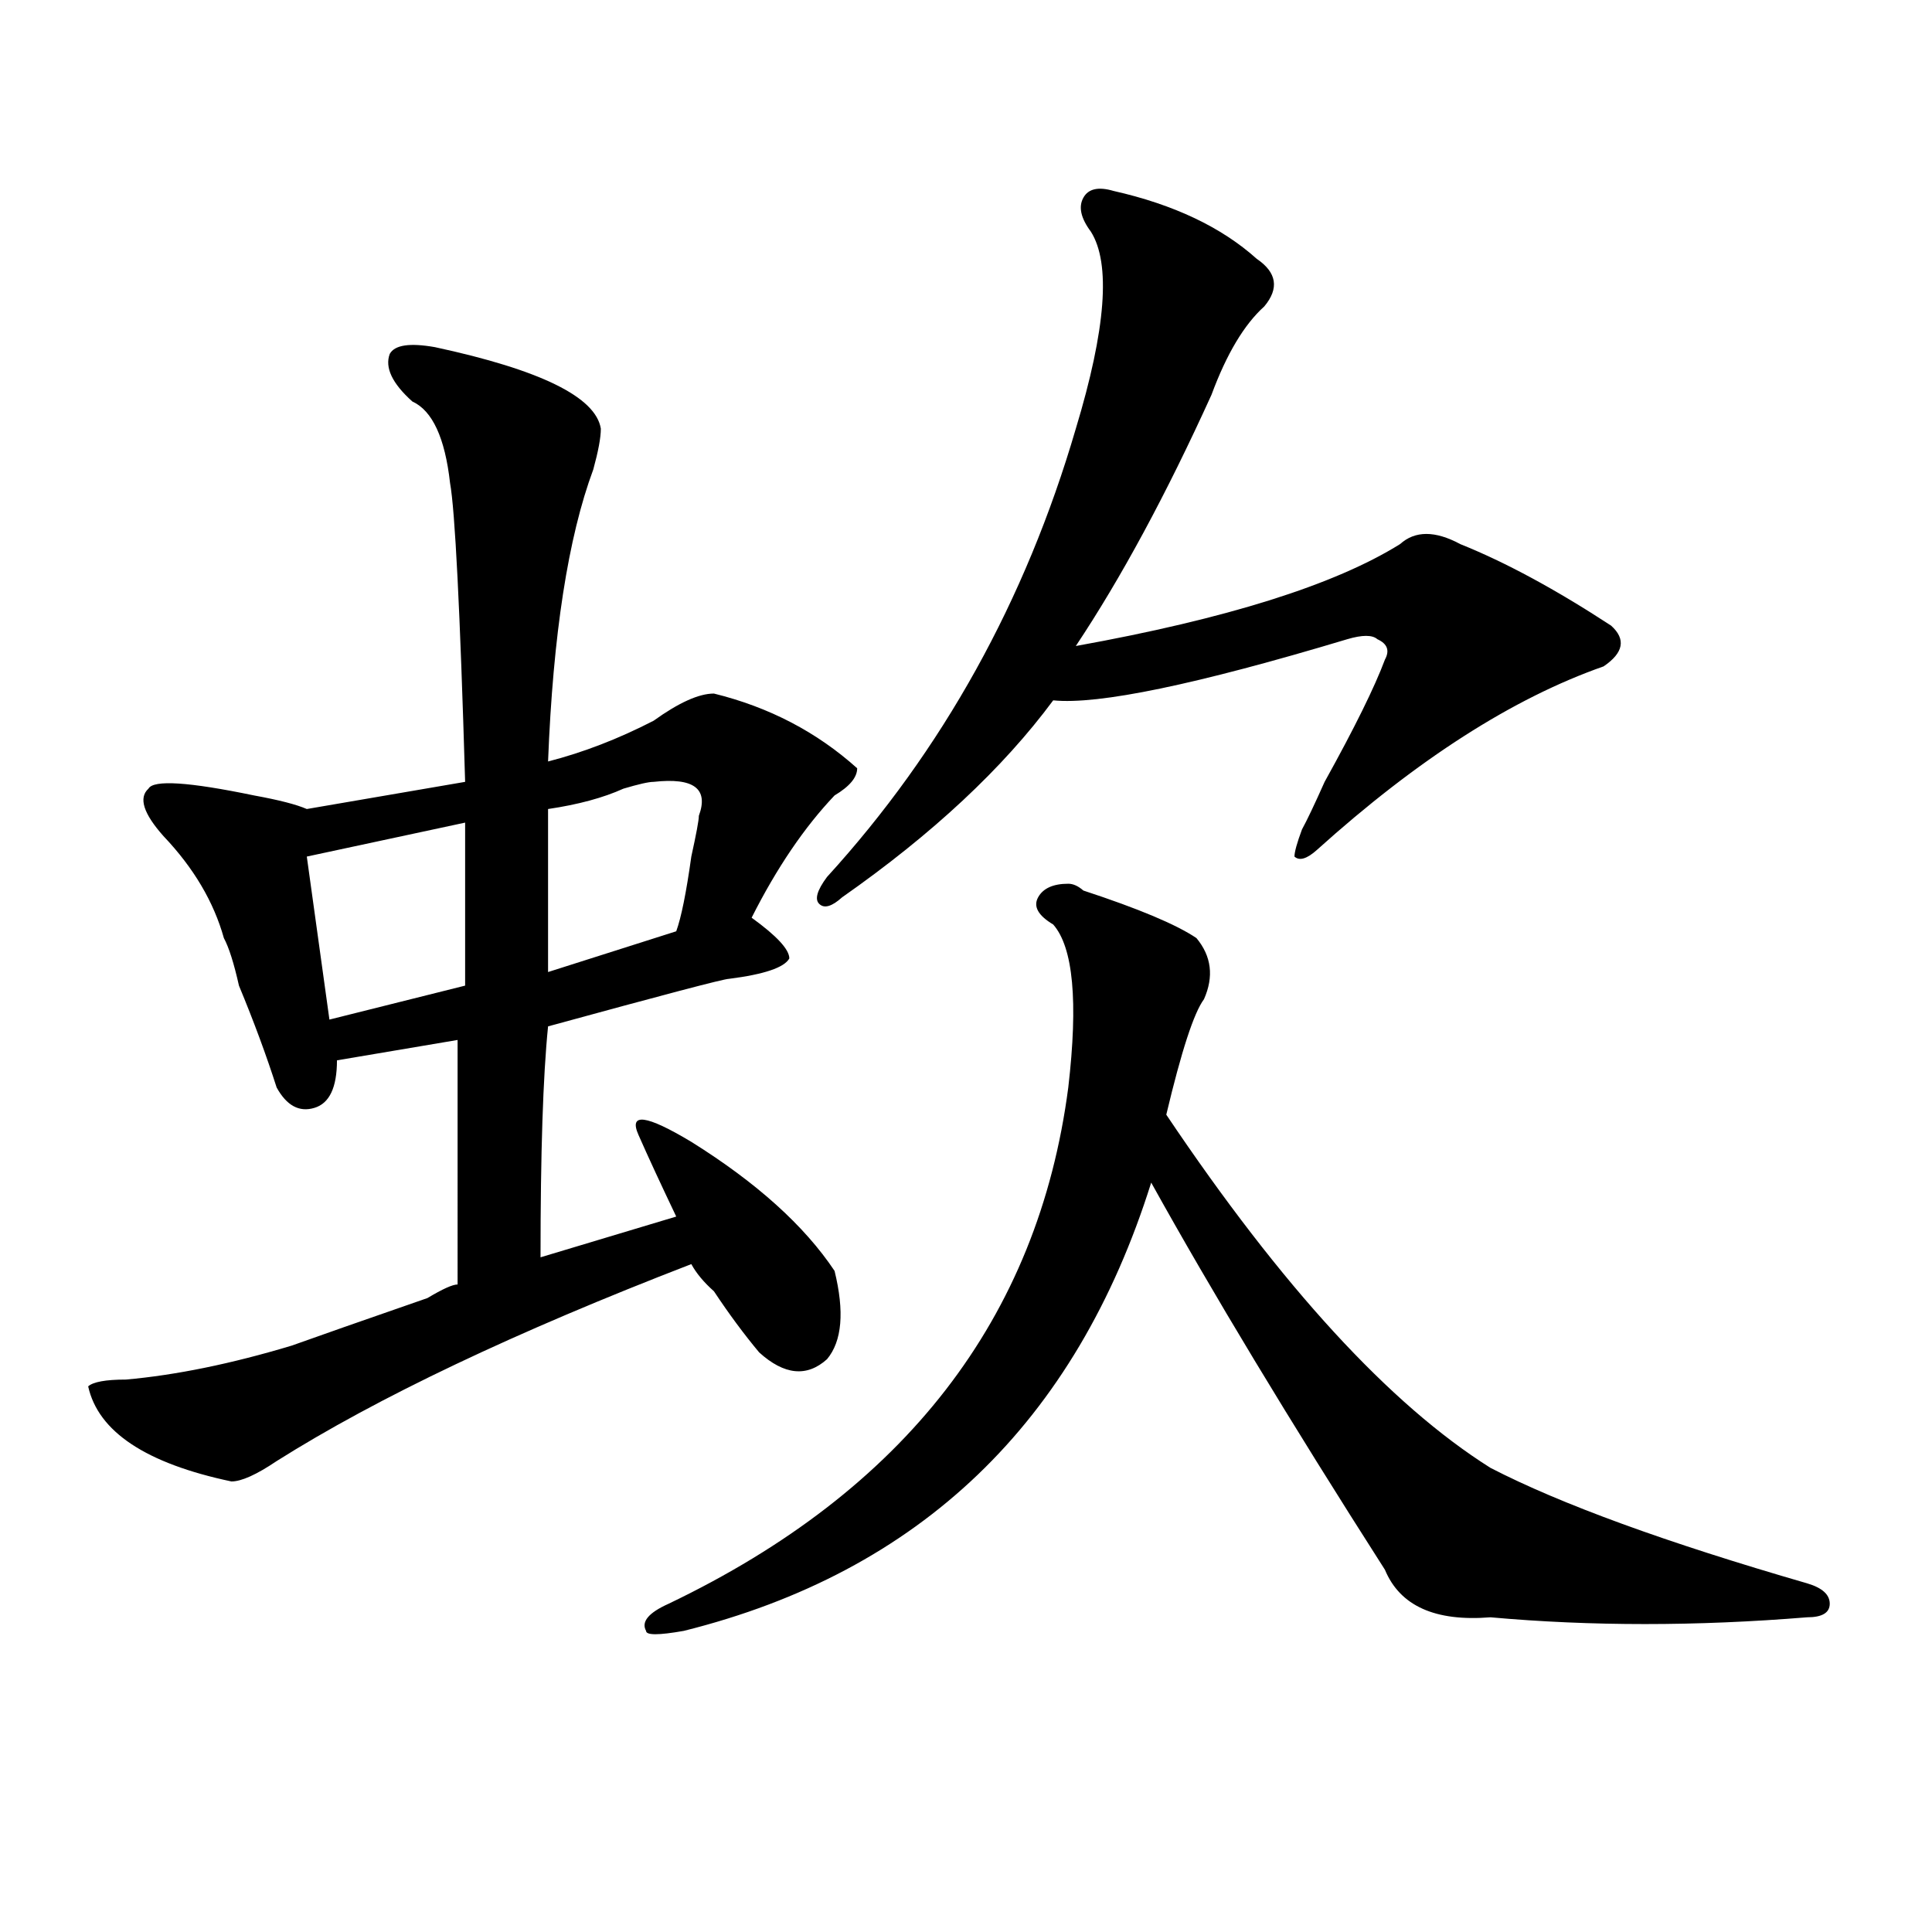
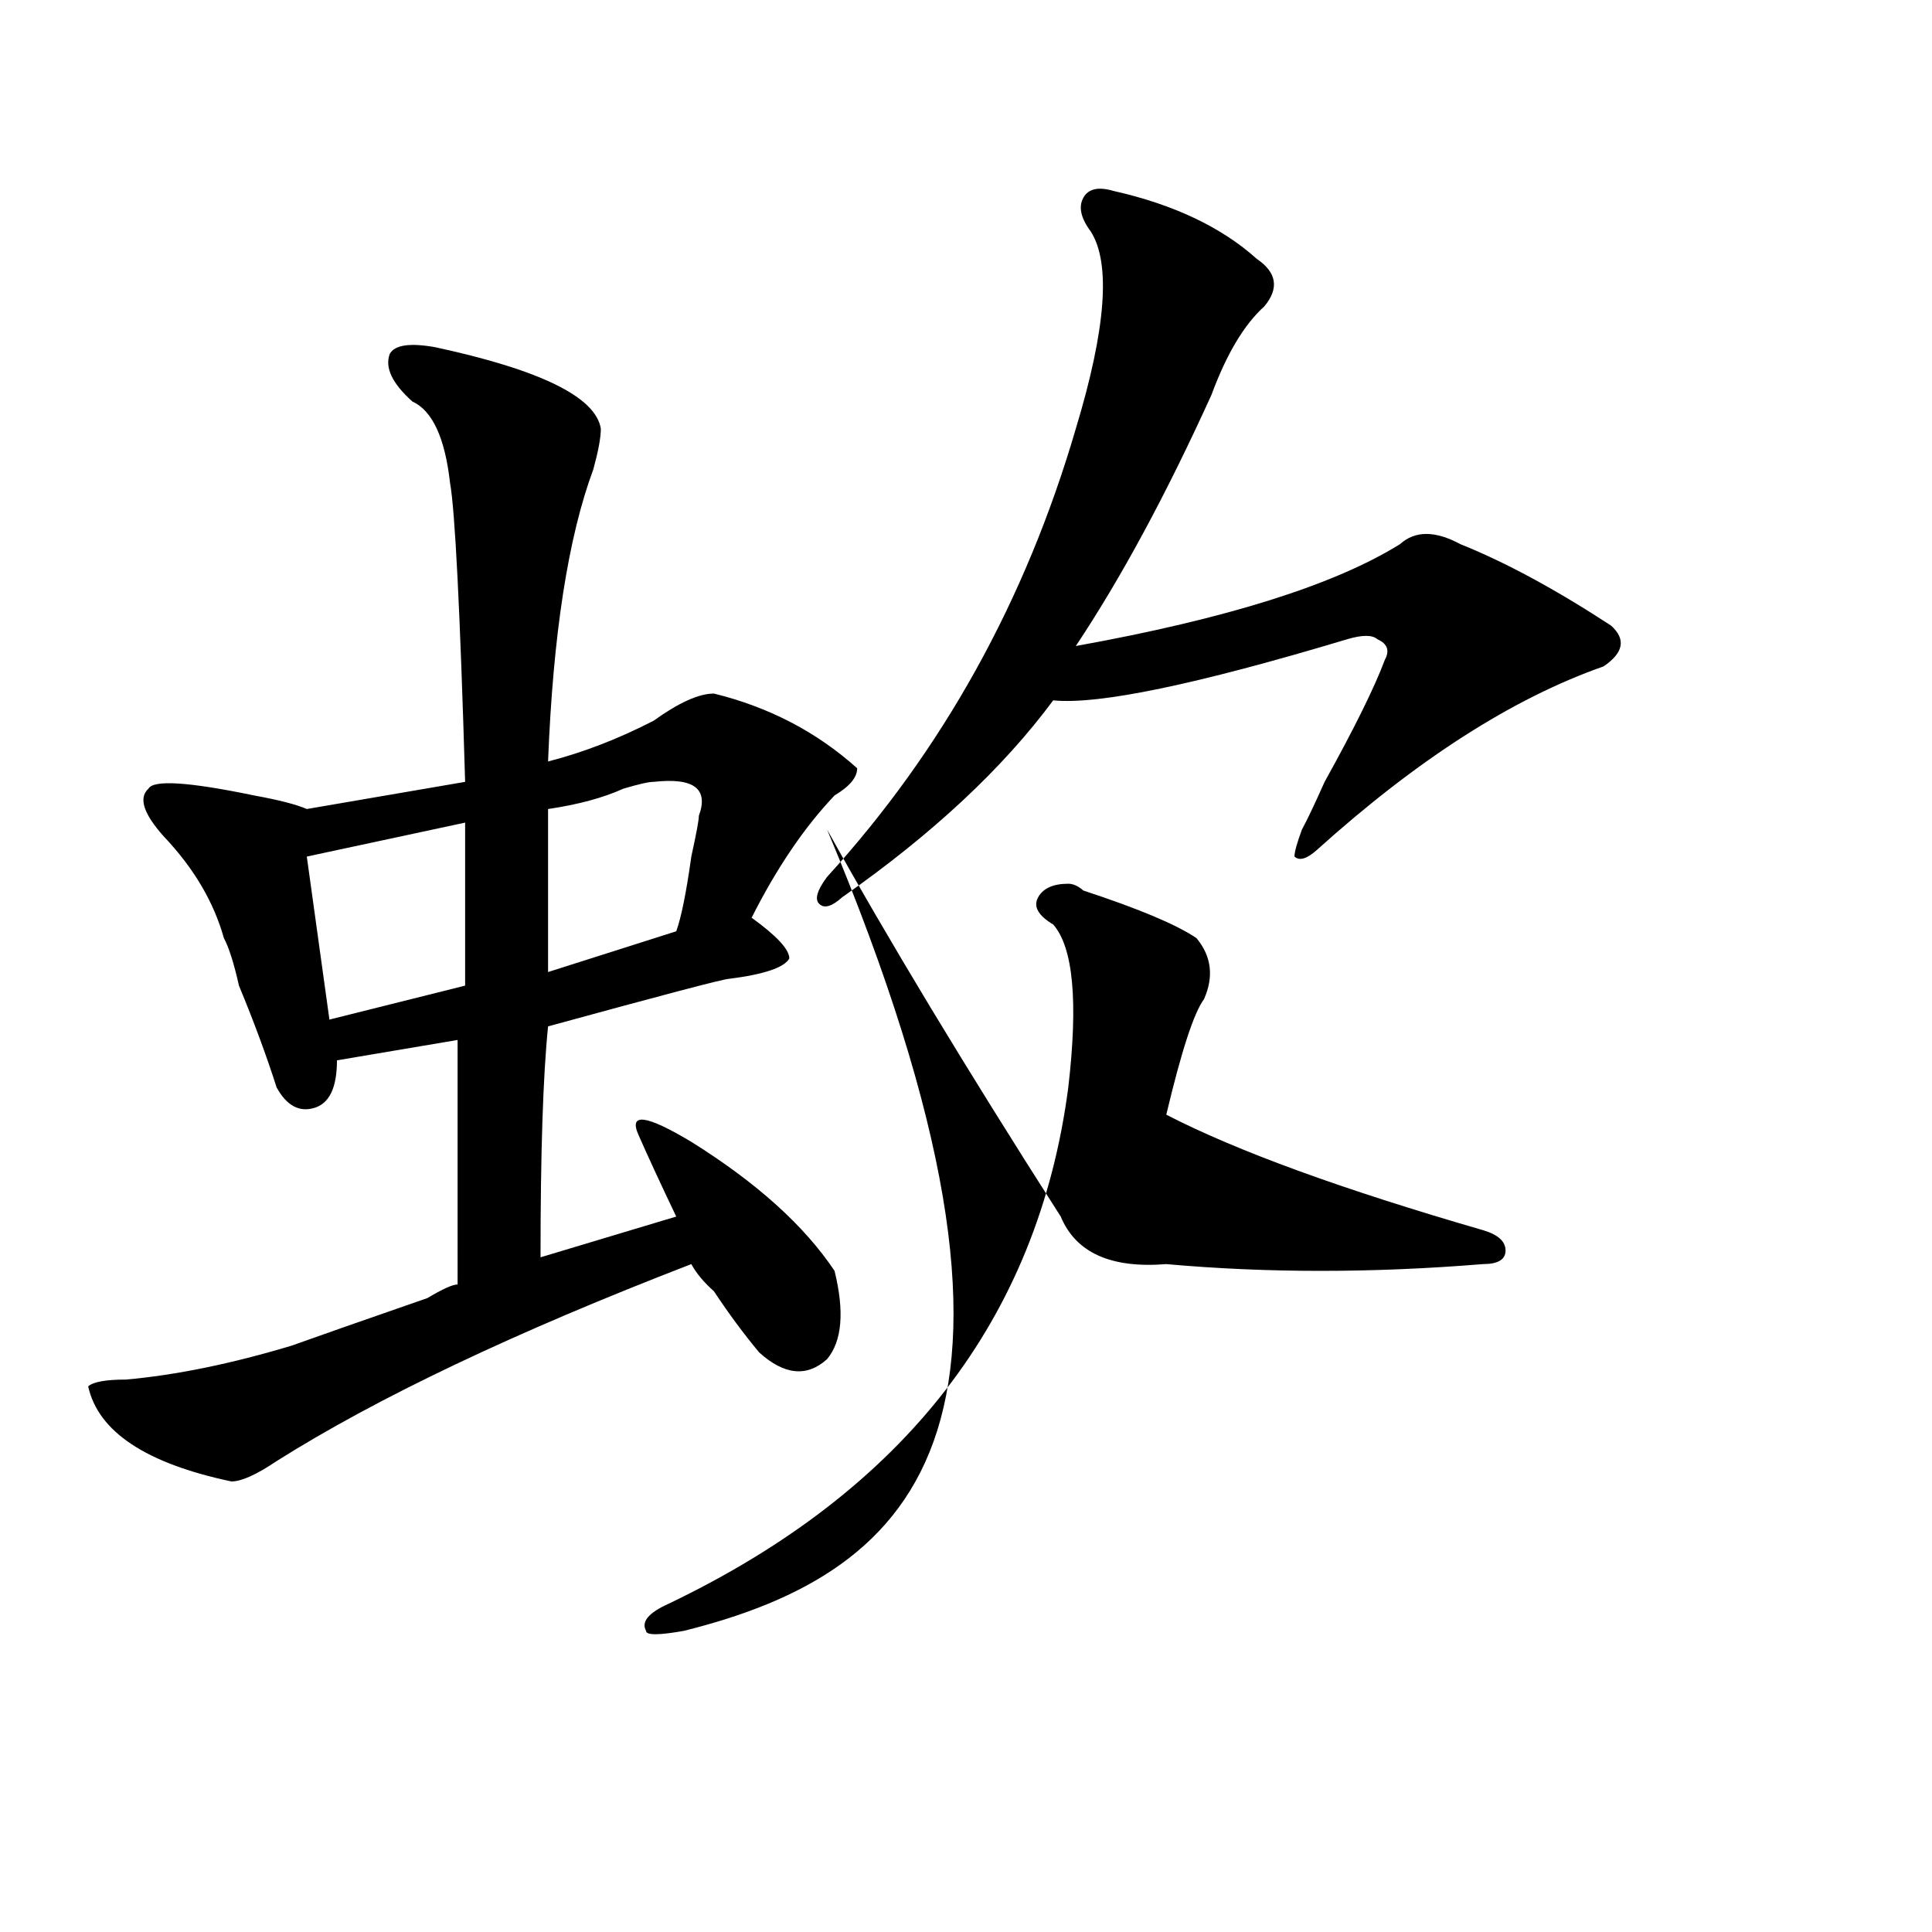
<svg xmlns="http://www.w3.org/2000/svg" version="1.1" id="图层_1" x="0px" y="0px" width="1000px" height="1000px" viewBox="0 0 1000 1000" enable-background="new 0 0 1000 1000" xml:space="preserve">
-   <path d="M225.141,179.688c54.633,11.756,83.229,25.818,85.852,42.188c0,4.725-1.342,11.756-3.902,21.094  c-13.049,35.156-20.854,85.584-23.414,151.172c18.17-4.669,36.401-11.7,54.633-21.094c12.987-9.338,23.414-14.063,31.219-14.063  c28.597,7.031,53.291,19.94,74.145,38.672c0,4.725-3.902,9.394-11.707,14.063c-15.609,16.425-29.938,37.519-42.926,63.281  c12.987,9.394,19.512,16.425,19.512,21.094c-2.622,4.725-13.049,8.24-31.219,10.547c-2.622,0-33.841,8.24-93.656,24.609  c-2.622,25.818-3.902,65.644-3.902,119.531l70.242-21.094c-7.805-16.369-14.329-30.432-19.512-42.188  c-5.244-11.7,3.902-10.547,27.316,3.516c33.779,21.094,58.535,43.396,74.145,66.797c5.183,21.094,3.902,36.365-3.902,45.703  c-10.427,9.394-22.134,8.24-35.121-3.516c-7.805-9.338-15.609-19.885-23.414-31.641c-5.244-4.669-9.146-9.338-11.707-14.063  c-91.096,35.156-162.618,69.159-214.629,101.953c-10.427,7.031-18.231,10.547-23.414,10.547  c-44.268-9.338-68.962-25.763-74.145-49.219c2.561-2.307,9.085-3.516,19.512-3.516c25.975-2.307,54.633-8.185,85.852-17.578  c12.987-4.669,36.401-12.854,70.242-24.609c7.805-4.669,12.987-7.031,15.609-7.031V538.281l-62.438,10.547  c0,14.063-3.902,22.303-11.707,24.609c-7.805,2.362-14.329-1.153-19.512-10.547c-5.244-16.369-11.707-33.947-19.512-52.734  c-2.622-11.7-5.244-19.885-7.805-24.609c-5.244-18.731-15.609-36.31-31.219-52.734c-10.427-11.7-13.049-19.885-7.805-24.609  c2.561-4.669,20.792-3.516,54.633,3.516c12.987,2.362,22.072,4.725,27.316,7.031l81.949-14.063  c-2.622-89.044-5.244-140.625-7.805-154.688c-2.622-23.4-9.146-37.463-19.512-42.188c-10.427-9.338-14.329-17.578-11.707-24.609  C204.287,178.534,212.092,177.381,225.141,179.688z M240.75,425.781l-81.949,17.578l11.707,84.375l70.242-17.578V425.781z   M338.309,404.688c-2.622,0-7.805,1.209-15.609,3.516c-10.427,4.725-23.414,8.24-39.023,10.547v84.375l66.34-21.094  c2.561-7.031,5.183-19.885,7.805-38.672c2.561-11.7,3.902-18.731,3.902-21.094C366.905,408.203,359.101,402.381,338.309,404.688z   M552.938,457.422c2.561,0,5.183,1.209,7.805,3.516c28.597,9.394,48.108,17.578,58.535,24.609c7.805,9.394,9.085,19.94,3.902,31.641  c-5.244,7.031-11.707,26.972-19.512,59.766c59.815,89.1,115.729,150.019,167.801,182.813  c36.401,18.787,91.034,38.672,163.898,59.766c7.805,2.307,11.707,5.822,11.707,10.547c0,4.669-3.902,7.031-11.707,7.031  c-57.255,4.669-111.888,4.669-163.898,0c-28.658,2.307-46.828-5.878-54.633-24.609c-49.45-77.344-89.754-144.141-120.973-200.391  C556.84,736.365,476.171,813.653,353.918,844.141c-13.049,2.307-19.512,2.307-19.512,0c-2.622-4.725,1.28-9.394,11.707-14.063  c122.253-58.557,191.215-147.656,206.824-267.188c5.183-44.494,2.561-72.619-7.805-84.375c-7.805-4.669-10.427-9.338-7.805-14.063  C539.889,459.784,545.133,457.422,552.938,457.422z M576.352,98.828c31.219,7.031,55.913,18.787,74.145,35.156  c10.365,7.031,11.707,15.271,3.902,24.609c-10.427,9.394-19.512,24.609-27.316,45.703c-23.414,51.581-46.828,94.922-70.242,130.078  c78.047-14.063,133.96-31.641,167.801-52.734c7.805-7.031,18.17-7.031,31.219,0c23.414,9.394,49.389,23.456,78.047,42.188  c7.805,7.031,6.463,14.063-3.902,21.094c-46.828,16.425-96.278,48.065-148.289,94.922c-5.244,4.725-9.146,5.878-11.707,3.516  c0-2.307,1.28-7.031,3.902-14.063c2.561-4.669,6.463-12.854,11.707-24.609c15.609-28.125,25.975-49.219,31.219-63.281  c2.561-4.669,1.28-8.185-3.902-10.547c-2.622-2.307-7.805-2.307-15.609,0c-78.047,23.456-128.777,34.003-152.191,31.641  c-26.036,35.156-62.438,69.159-109.266,101.953c-5.244,4.725-9.146,5.878-11.707,3.516c-2.622-2.307-1.342-7.031,3.902-14.063  c59.815-65.588,102.741-142.932,128.777-232.031c15.609-51.525,18.17-85.528,7.805-101.953c-5.244-7.031-6.524-12.854-3.902-17.578  C563.303,97.675,568.547,96.521,576.352,98.828z" />
+   <path d="M225.141,179.688c54.633,11.756,83.229,25.818,85.852,42.188c0,4.725-1.342,11.756-3.902,21.094  c-13.049,35.156-20.854,85.584-23.414,151.172c18.17-4.669,36.401-11.7,54.633-21.094c12.987-9.338,23.414-14.063,31.219-14.063  c28.597,7.031,53.291,19.94,74.145,38.672c0,4.725-3.902,9.394-11.707,14.063c-15.609,16.425-29.938,37.519-42.926,63.281  c12.987,9.394,19.512,16.425,19.512,21.094c-2.622,4.725-13.049,8.24-31.219,10.547c-2.622,0-33.841,8.24-93.656,24.609  c-2.622,25.818-3.902,65.644-3.902,119.531l70.242-21.094c-7.805-16.369-14.329-30.432-19.512-42.188  c-5.244-11.7,3.902-10.547,27.316,3.516c33.779,21.094,58.535,43.396,74.145,66.797c5.183,21.094,3.902,36.365-3.902,45.703  c-10.427,9.394-22.134,8.24-35.121-3.516c-7.805-9.338-15.609-19.885-23.414-31.641c-5.244-4.669-9.146-9.338-11.707-14.063  c-91.096,35.156-162.618,69.159-214.629,101.953c-10.427,7.031-18.231,10.547-23.414,10.547  c-44.268-9.338-68.962-25.763-74.145-49.219c2.561-2.307,9.085-3.516,19.512-3.516c25.975-2.307,54.633-8.185,85.852-17.578  c12.987-4.669,36.401-12.854,70.242-24.609c7.805-4.669,12.987-7.031,15.609-7.031V538.281l-62.438,10.547  c0,14.063-3.902,22.303-11.707,24.609c-7.805,2.362-14.329-1.153-19.512-10.547c-5.244-16.369-11.707-33.947-19.512-52.734  c-2.622-11.7-5.244-19.885-7.805-24.609c-5.244-18.731-15.609-36.31-31.219-52.734c-10.427-11.7-13.049-19.885-7.805-24.609  c2.561-4.669,20.792-3.516,54.633,3.516c12.987,2.362,22.072,4.725,27.316,7.031l81.949-14.063  c-2.622-89.044-5.244-140.625-7.805-154.688c-2.622-23.4-9.146-37.463-19.512-42.188c-10.427-9.338-14.329-17.578-11.707-24.609  C204.287,178.534,212.092,177.381,225.141,179.688z M240.75,425.781l-81.949,17.578l11.707,84.375l70.242-17.578V425.781z   M338.309,404.688c-2.622,0-7.805,1.209-15.609,3.516c-10.427,4.725-23.414,8.24-39.023,10.547v84.375l66.34-21.094  c2.561-7.031,5.183-19.885,7.805-38.672c2.561-11.7,3.902-18.731,3.902-21.094C366.905,408.203,359.101,402.381,338.309,404.688z   M552.938,457.422c2.561,0,5.183,1.209,7.805,3.516c28.597,9.394,48.108,17.578,58.535,24.609c7.805,9.394,9.085,19.94,3.902,31.641  c-5.244,7.031-11.707,26.972-19.512,59.766c36.401,18.787,91.034,38.672,163.898,59.766c7.805,2.307,11.707,5.822,11.707,10.547c0,4.669-3.902,7.031-11.707,7.031  c-57.255,4.669-111.888,4.669-163.898,0c-28.658,2.307-46.828-5.878-54.633-24.609c-49.45-77.344-89.754-144.141-120.973-200.391  C556.84,736.365,476.171,813.653,353.918,844.141c-13.049,2.307-19.512,2.307-19.512,0c-2.622-4.725,1.28-9.394,11.707-14.063  c122.253-58.557,191.215-147.656,206.824-267.188c5.183-44.494,2.561-72.619-7.805-84.375c-7.805-4.669-10.427-9.338-7.805-14.063  C539.889,459.784,545.133,457.422,552.938,457.422z M576.352,98.828c31.219,7.031,55.913,18.787,74.145,35.156  c10.365,7.031,11.707,15.271,3.902,24.609c-10.427,9.394-19.512,24.609-27.316,45.703c-23.414,51.581-46.828,94.922-70.242,130.078  c78.047-14.063,133.96-31.641,167.801-52.734c7.805-7.031,18.17-7.031,31.219,0c23.414,9.394,49.389,23.456,78.047,42.188  c7.805,7.031,6.463,14.063-3.902,21.094c-46.828,16.425-96.278,48.065-148.289,94.922c-5.244,4.725-9.146,5.878-11.707,3.516  c0-2.307,1.28-7.031,3.902-14.063c2.561-4.669,6.463-12.854,11.707-24.609c15.609-28.125,25.975-49.219,31.219-63.281  c2.561-4.669,1.28-8.185-3.902-10.547c-2.622-2.307-7.805-2.307-15.609,0c-78.047,23.456-128.777,34.003-152.191,31.641  c-26.036,35.156-62.438,69.159-109.266,101.953c-5.244,4.725-9.146,5.878-11.707,3.516c-2.622-2.307-1.342-7.031,3.902-14.063  c59.815-65.588,102.741-142.932,128.777-232.031c15.609-51.525,18.17-85.528,7.805-101.953c-5.244-7.031-6.524-12.854-3.902-17.578  C563.303,97.675,568.547,96.521,576.352,98.828z" />
</svg>